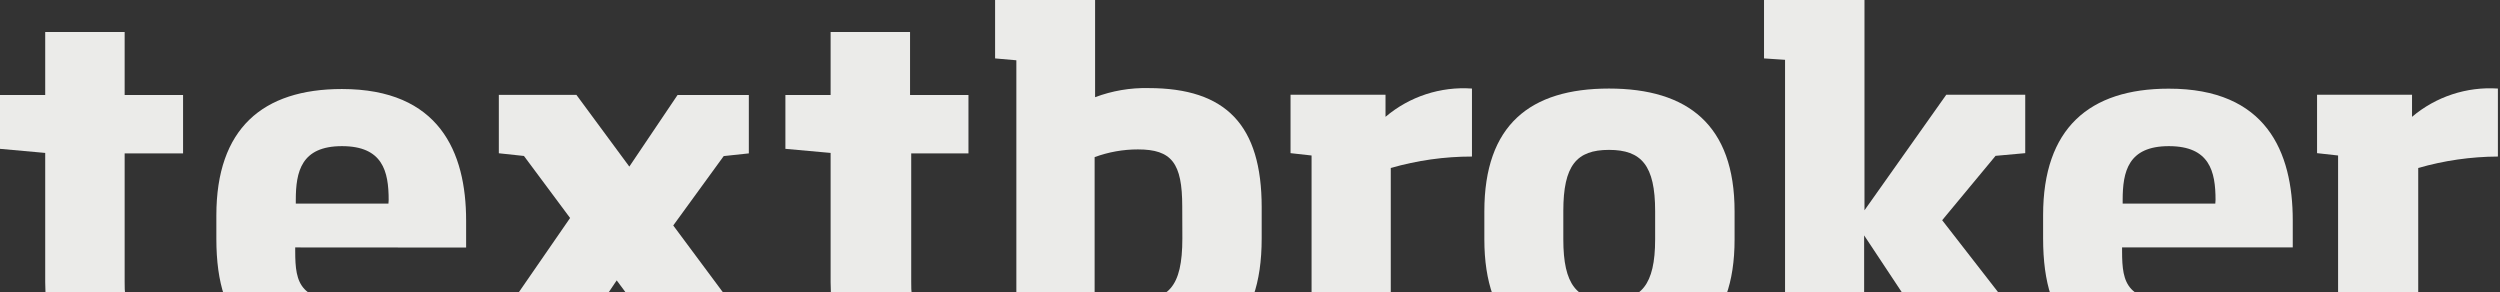
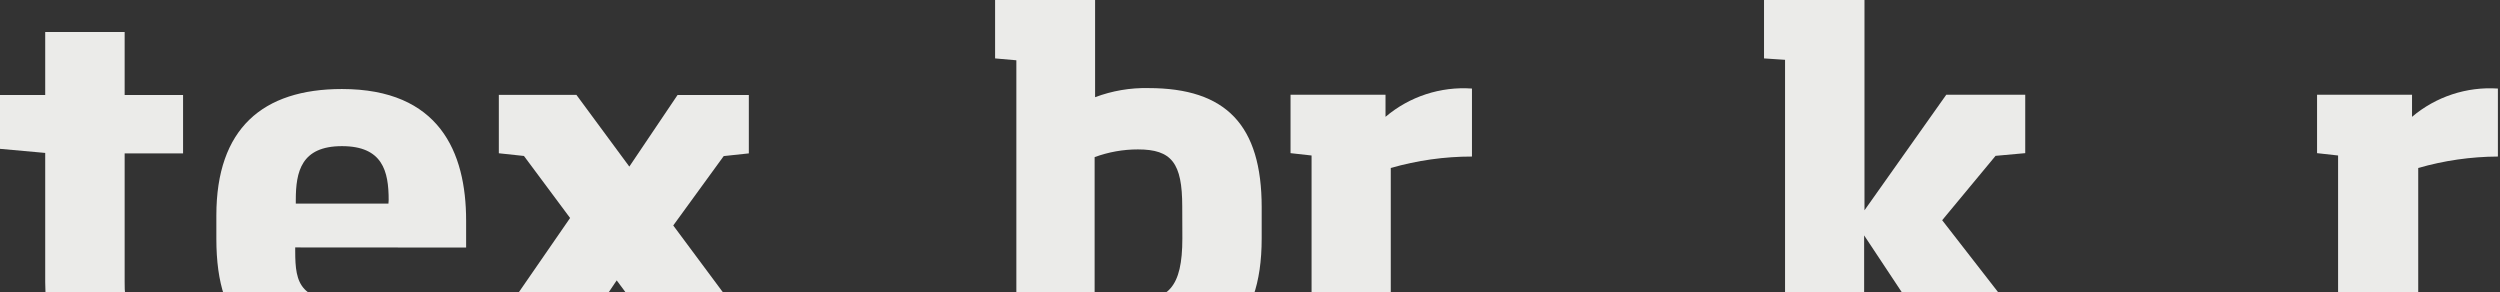
<svg xmlns="http://www.w3.org/2000/svg" width="214" height="25" viewBox="0 0 214 25" fill="none">
  <rect x="0" y="0" width="214" height="25" fill="#333333" stroke="none" />
  <g fill="#ebebe9">
    <path d="M10.67 31C5.94 31 3.87 29.16 3.87 24.16V13.09L0 12.74V8.13H3.87V2.74H10.67V8.13H15.67V13.13H10.67V24.13C10.67 25.93 10.79 26.32 12.51 26.32C13.51 26.32 14.27 26.24 15.6 26.16V30.46C13.982 30.823 12.328 31.004 10.67 31Z" />
    <path d="M25.27 21.18V21.49C25.27 24.34 25.66 25.87 30.47 25.87C32.74 25.87 36.64 25.71 38.83 25.48V30C35.985 30.667 33.072 31.003 30.15 31C22 31 18.52 28.09 18.52 20.44V18.44C18.52 11.02 22.47 7.62 29.27 7.62C37.59 7.62 39.9 13 39.9 18.88V21.19L25.27 21.18ZM33.27 17.12C33.27 14.66 32.76 12.51 29.27 12.51C25.78 12.51 25.32 14.7 25.32 17.12V17.43H33.25L33.27 17.12Z" />
    <path d="M57.59 30.47L52.79 24L48.45 30.45H42.51V25.45L44.27 25.22L48.8 18.66L44.85 13.35L42.7 13.12V8.12H49.34L53.87 14.26L58 8.13H64.1V13.13L61.95 13.36L57.63 19.3L62.09 25.3L64.36 25.5V30.5L57.59 30.47Z" />
-     <path d="M77.9 31C73.17 31 71.1 29.16 71.1 24.16V13.09L67.23 12.74V8.13H71.1V2.74H77.9V8.13H82.9V13.13H78V24.13C78 25.93 78.12 26.32 79.84 26.32C80.84 26.32 81.6 26.24 82.93 26.16V30.46C81.279 30.831 79.592 31.012 77.9 31Z" />
    <path d="M96.75 31C93.491 31.01 90.235 30.819 87 30.43V5.16L85.18 5V0H93.74V8.32C95.2 7.771 96.751 7.506 98.31 7.54C104.95 7.54 108 10.71 108 17.74V20.4C108 28.16 104.17 31 96.75 31ZM101.2 17.67C101.2 13.96 100.3 12.79 97.41 12.79C96.144 12.788 94.888 13.012 93.7 13.45V25.59C94.753 25.698 95.811 25.751 96.87 25.75C100 25.75 101.21 24.62 101.21 20.4L101.2 17.67Z" />
    <path d="M119.05 14.38V25.31L120.81 25.51V30.51H110.47V25.51L112.27 25.31V13.31L110.47 13.11V8.11H118.6V10C120.656 8.258 123.312 7.39 126 7.58V13.4C123.649 13.399 121.309 13.729 119.05 14.38Z" />
-     <path d="M137.73 31C130.97 31 127.06 27.87 127.06 20.49V18.09C127.06 10.7 130.97 7.58 137.73 7.58C144.49 7.58 148.48 10.71 148.48 18.09V20.51C148.48 27.89 144.57 31 137.73 31ZM141.68 18.07C141.68 14.16 140.51 12.83 137.73 12.83C134.95 12.83 133.82 14.16 133.82 18.07V20.49C133.82 24.4 134.99 25.73 137.73 25.73C140.47 25.73 141.68 24.4 141.68 20.49V18.07Z" />
    <path d="M166.41 30.47L159.57 20.15V30.47H151V25.47L152.8 25.27V5.12L151 5V0H159.6V18L166.6 8.11H173.36V13.11L170.82 13.34L166.25 18.85L171.17 25.18L173.4 25.45V30.45L166.41 30.47Z" />
-     <path d="M181.65 21.18V21.49C181.65 24.34 182.04 25.87 186.85 25.87C189.12 25.87 193.02 25.71 195.21 25.48V30C192.365 30.667 189.452 31.003 186.53 31C178.32 31 174.89 28.07 174.89 20.41V18.41C174.89 10.99 178.84 7.59 185.64 7.59C194 7.58 196.26 13 196.26 18.87V21.18H181.65ZM189.65 17.12C189.65 14.66 189.14 12.51 185.65 12.51C182.16 12.51 181.7 14.7 181.7 17.12V17.43H189.63L189.65 17.12Z" />
    <path d="M207 14.38V25.31L208.76 25.51V30.51H198.34V25.51L200.14 25.31V13.31L198.34 13.11V8.11H206.47V10C208.513 8.271 211.149 7.403 213.82 7.58V13.4C211.512 13.411 209.217 13.741 207 14.38Z" />
  </g>
</svg>